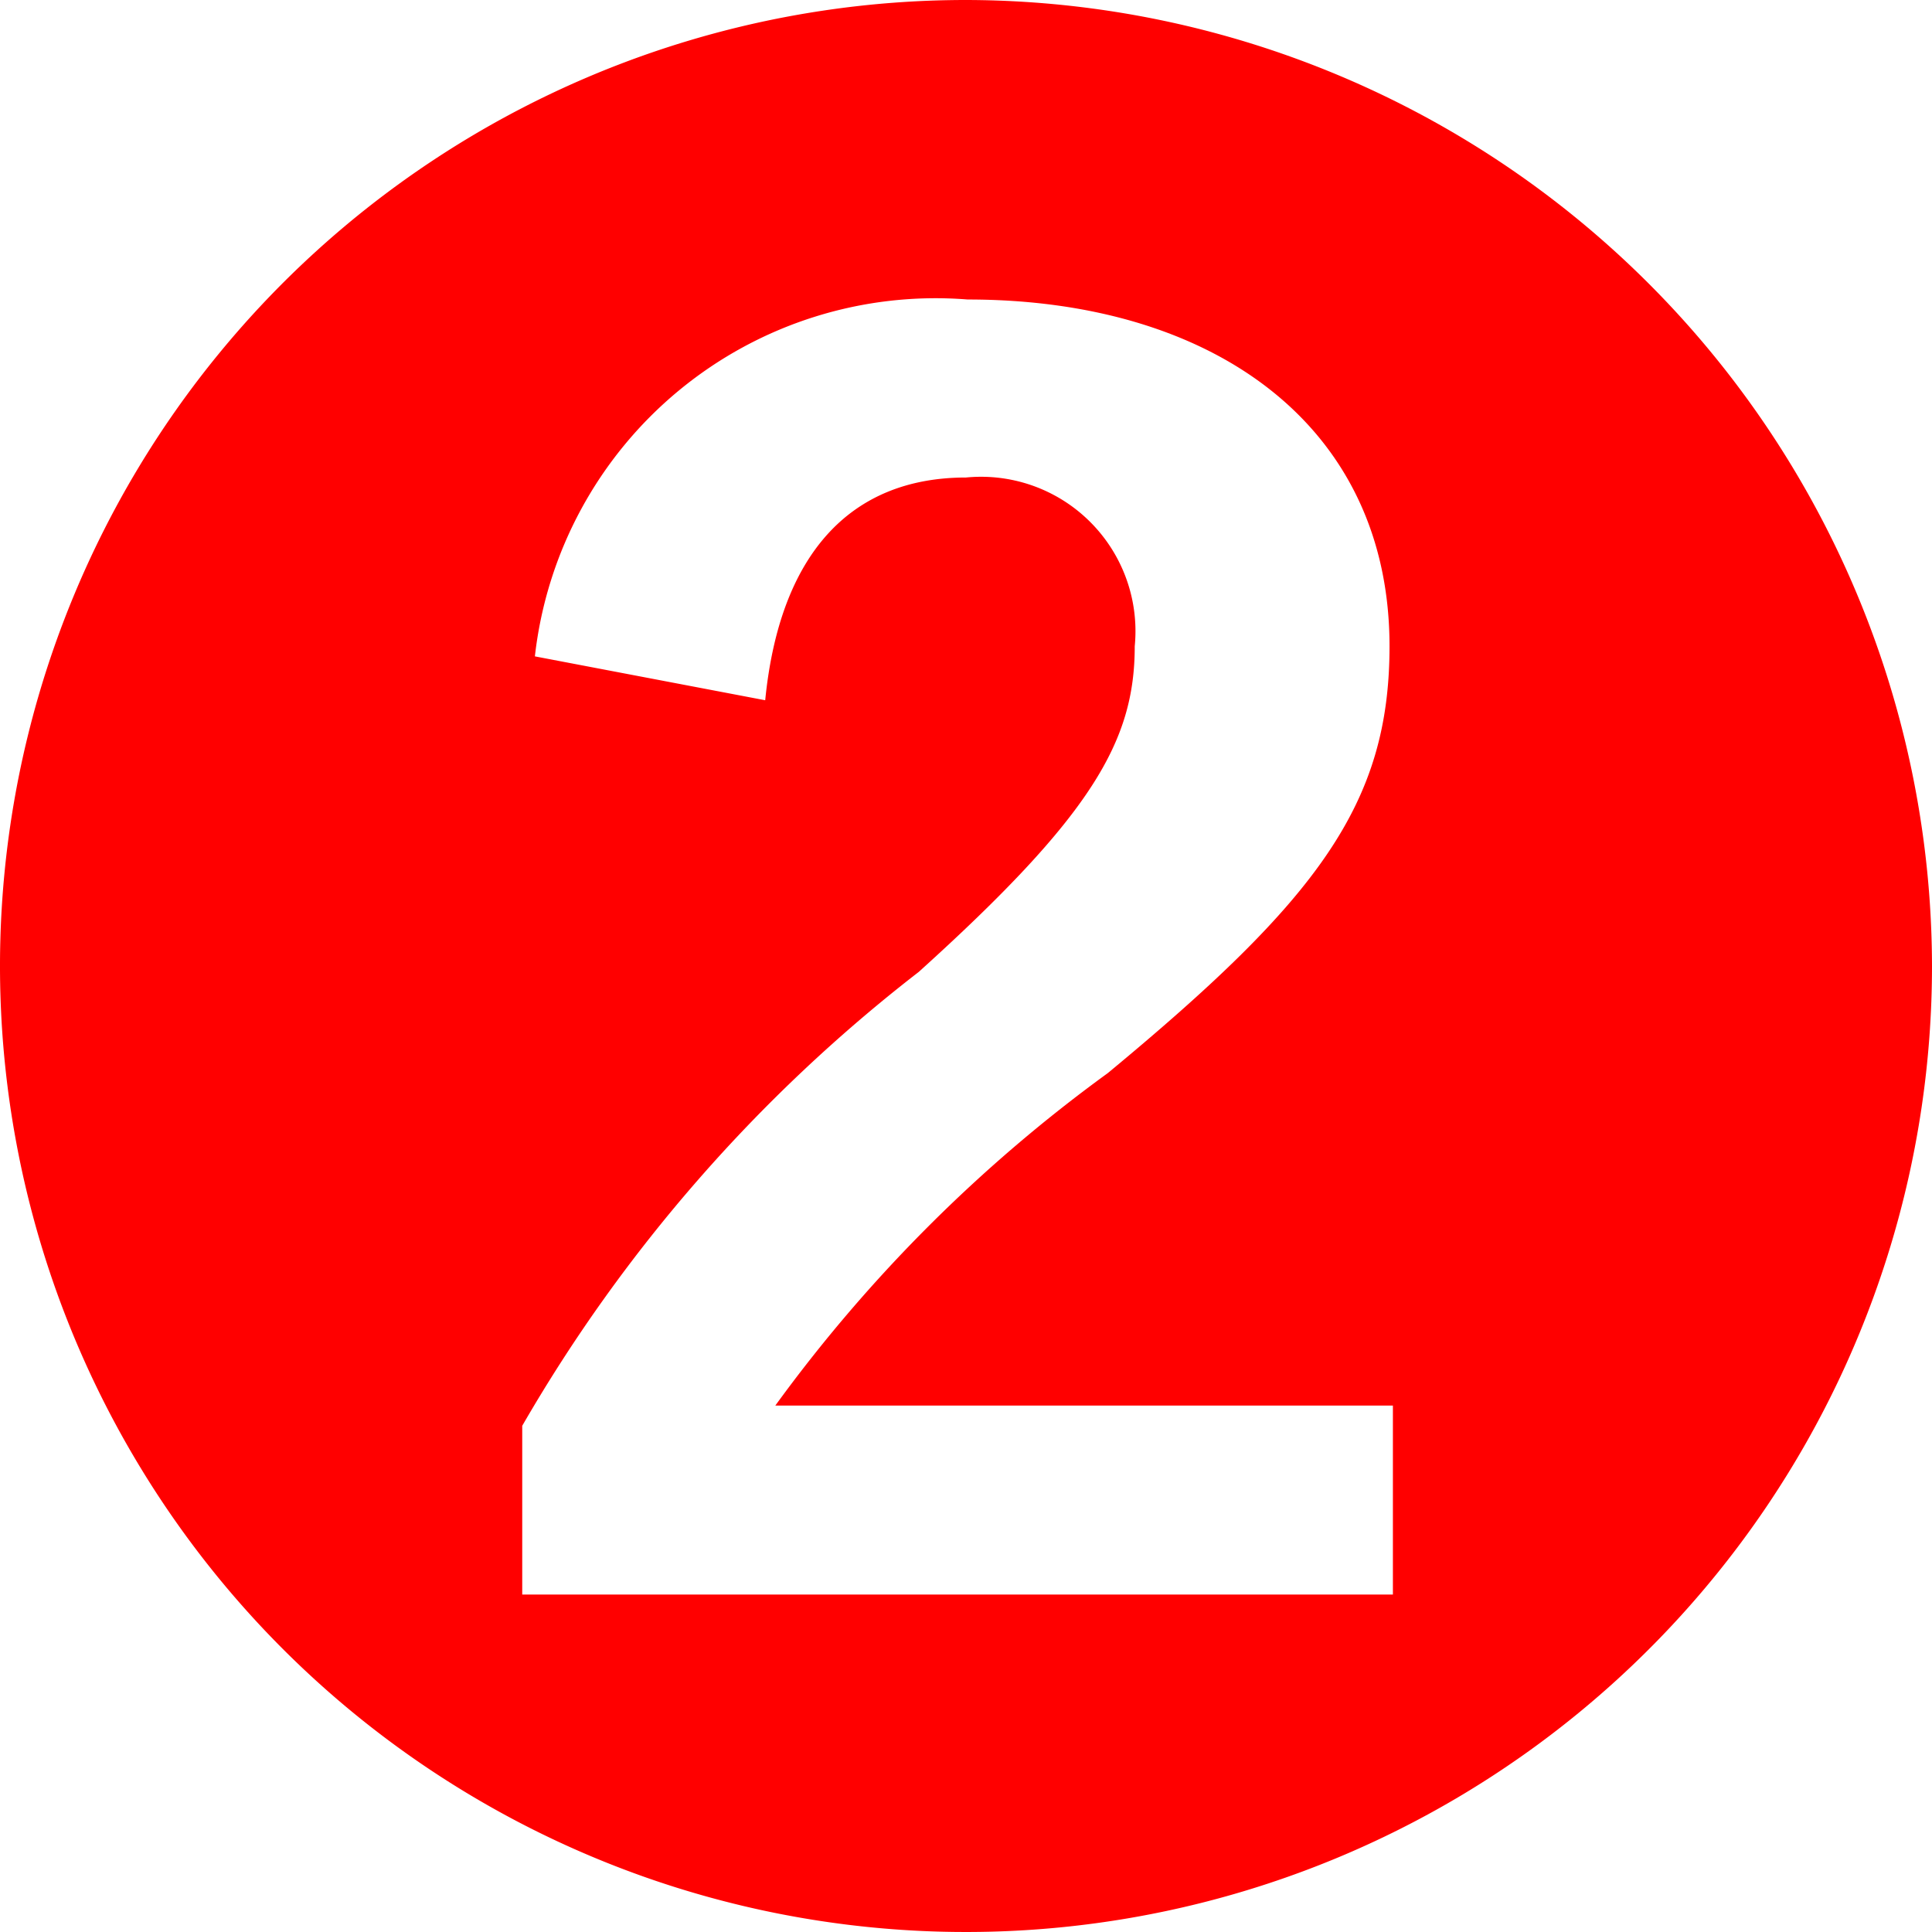
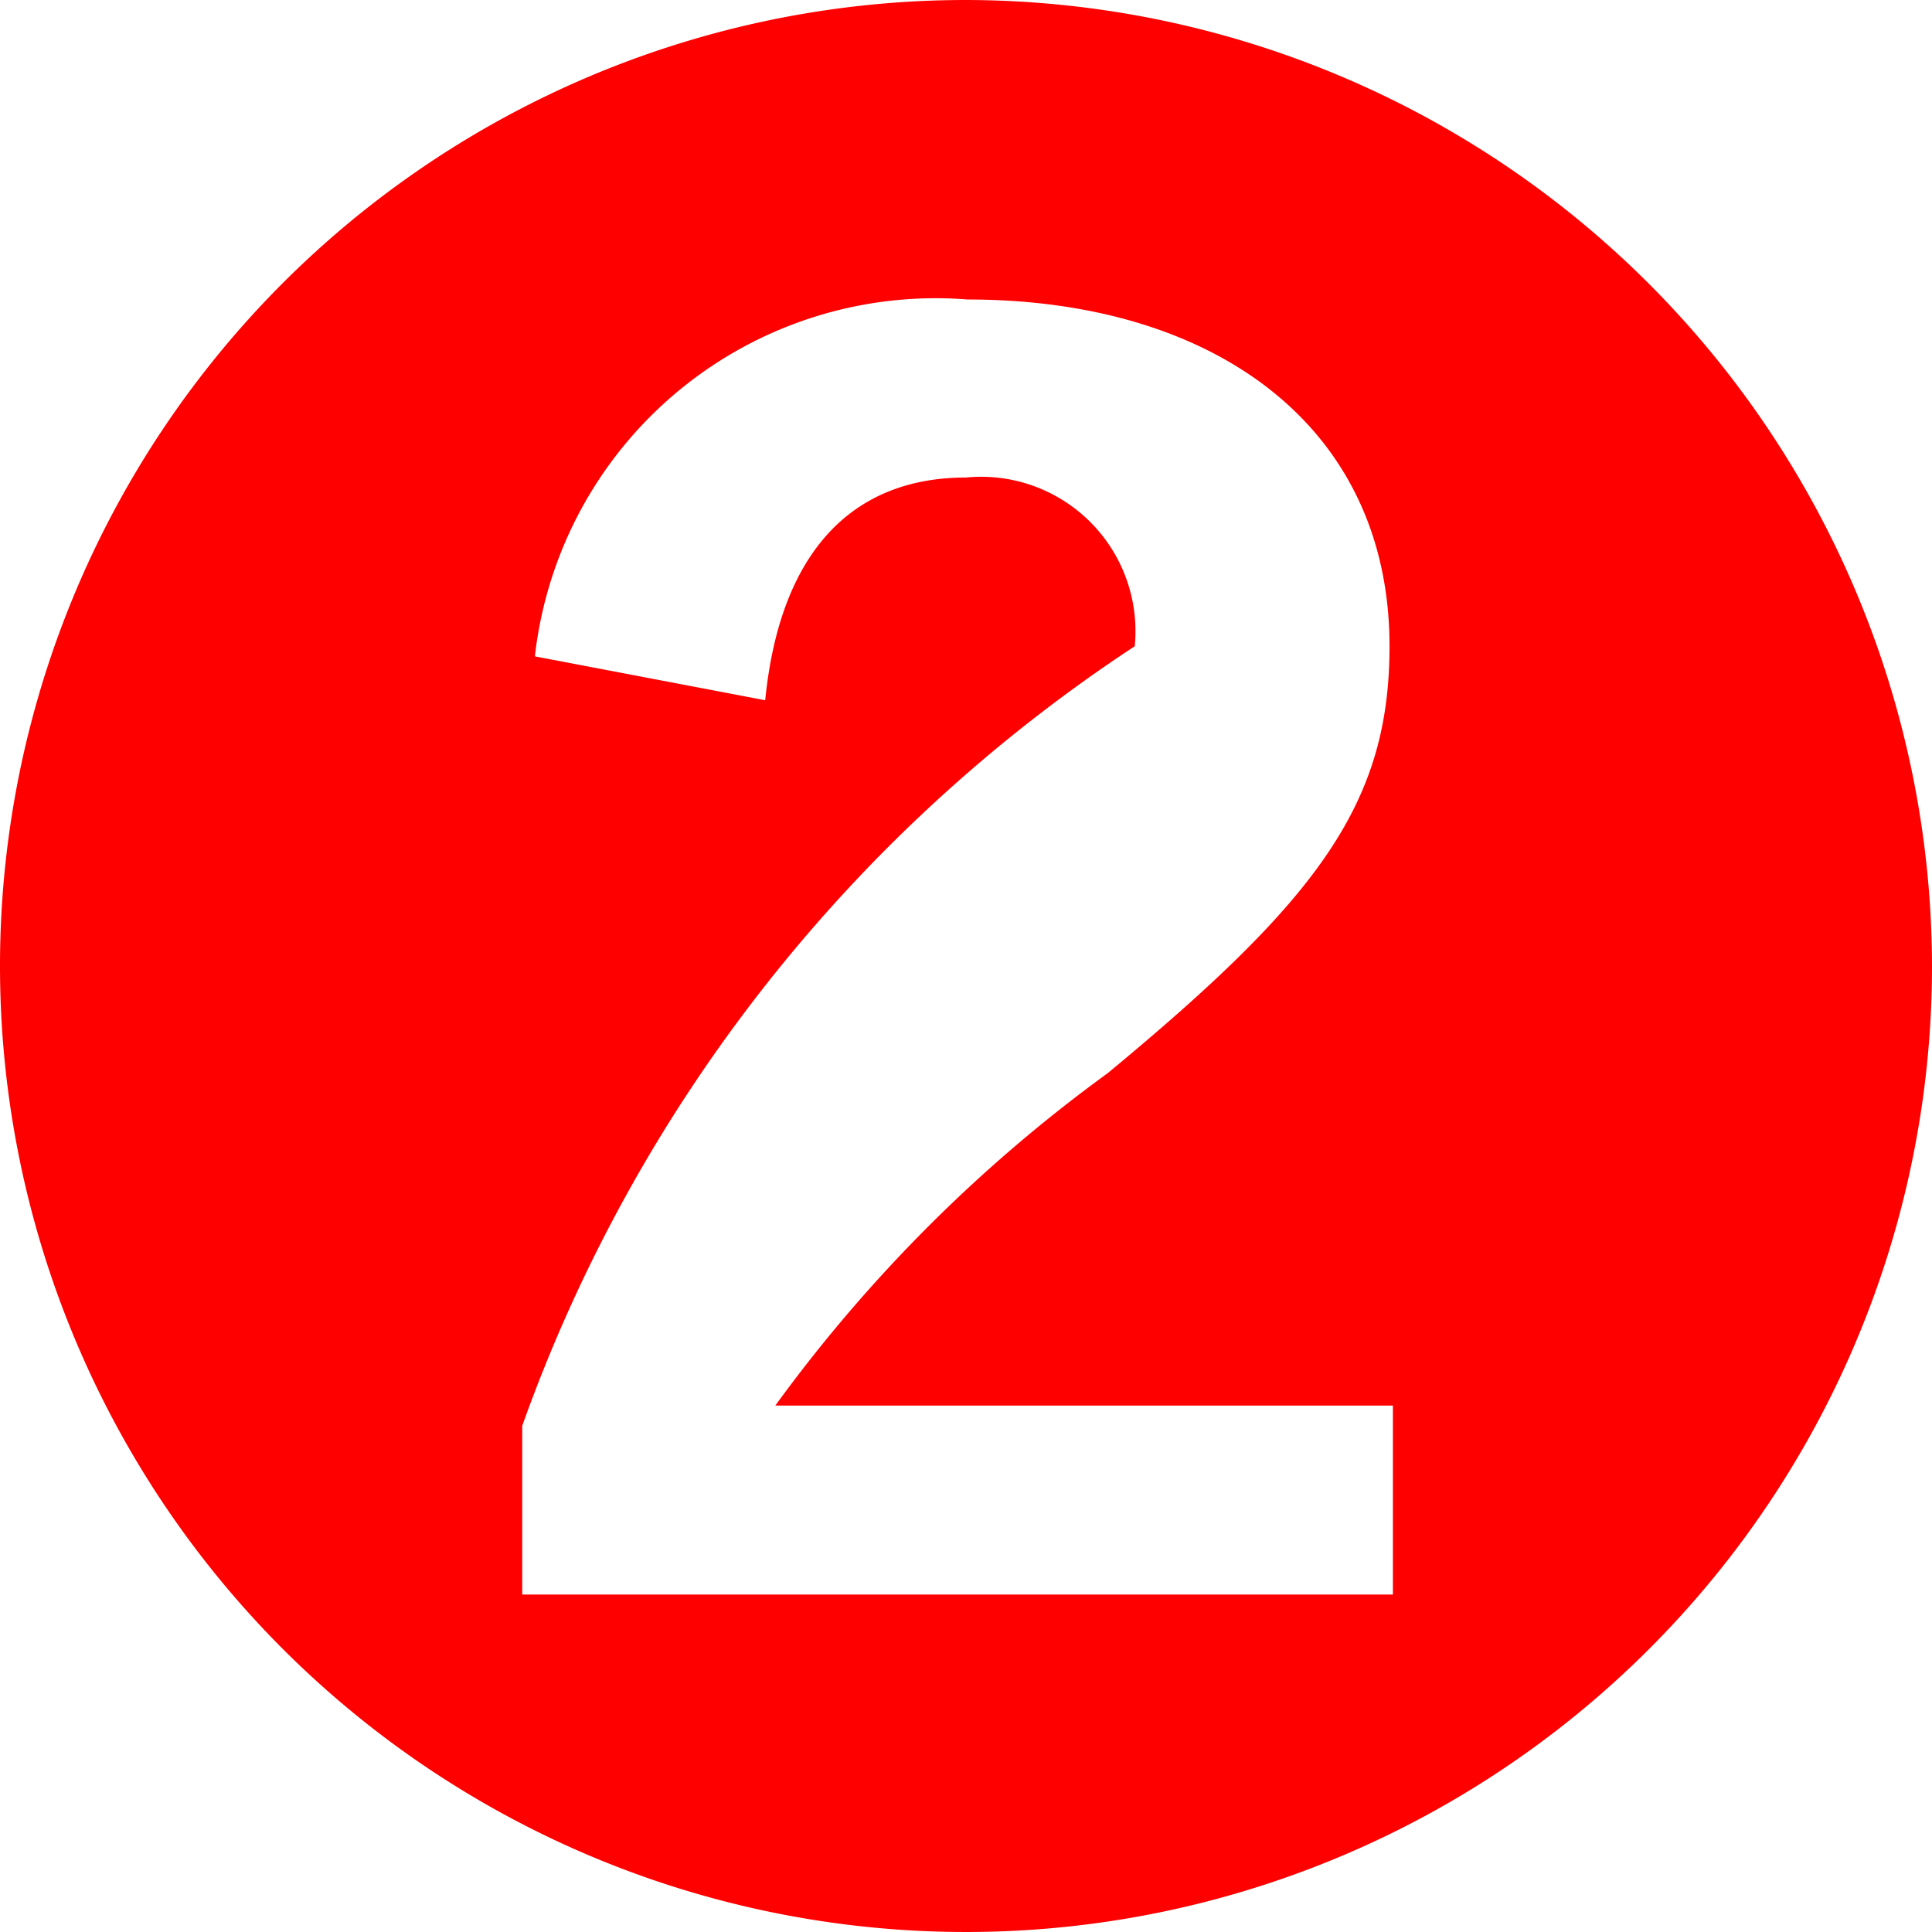
<svg xmlns="http://www.w3.org/2000/svg" viewBox="0 0 22.9 22.9">
  <defs>
    <style>.cls-1{fill:red;}</style>
  </defs>
  <title>merit_num02</title>
  <g id="レイヤー_2" data-name="レイヤー 2">
    <g id="レイヤー_3" data-name="レイヤー 3">
-       <path class="cls-1" d="M22.9,11.45A11.45,11.45,0,1,1,11.45,0,11.47,11.47,0,0,1,22.9,11.45ZM9.07,8.3c.17-1.72,1-2.64,2.38-2.64a1.83,1.83,0,0,1,2,2c0,1.12-.5,2-2.56,3.86A18.48,18.48,0,0,0,6.19,16.9v2H16.51V16.66H9.19a17.81,17.81,0,0,1,3.94-3.94c2.49-2.06,3.34-3.19,3.34-5.06,0-2.6-2.07-4.11-5-4.11A4.78,4.78,0,0,0,6.34,7.78Z" />
+       <path class="cls-1" d="M22.9,11.45A11.45,11.45,0,1,1,11.45,0,11.47,11.47,0,0,1,22.9,11.45ZM9.07,8.3c.17-1.72,1-2.64,2.38-2.64a1.83,1.83,0,0,1,2,2A18.48,18.48,0,0,0,6.19,16.9v2H16.51V16.66H9.19a17.81,17.81,0,0,1,3.94-3.94c2.49-2.06,3.34-3.19,3.34-5.06,0-2.6-2.07-4.11-5-4.11A4.78,4.78,0,0,0,6.34,7.78Z" />
    </g>
  </g>
</svg>